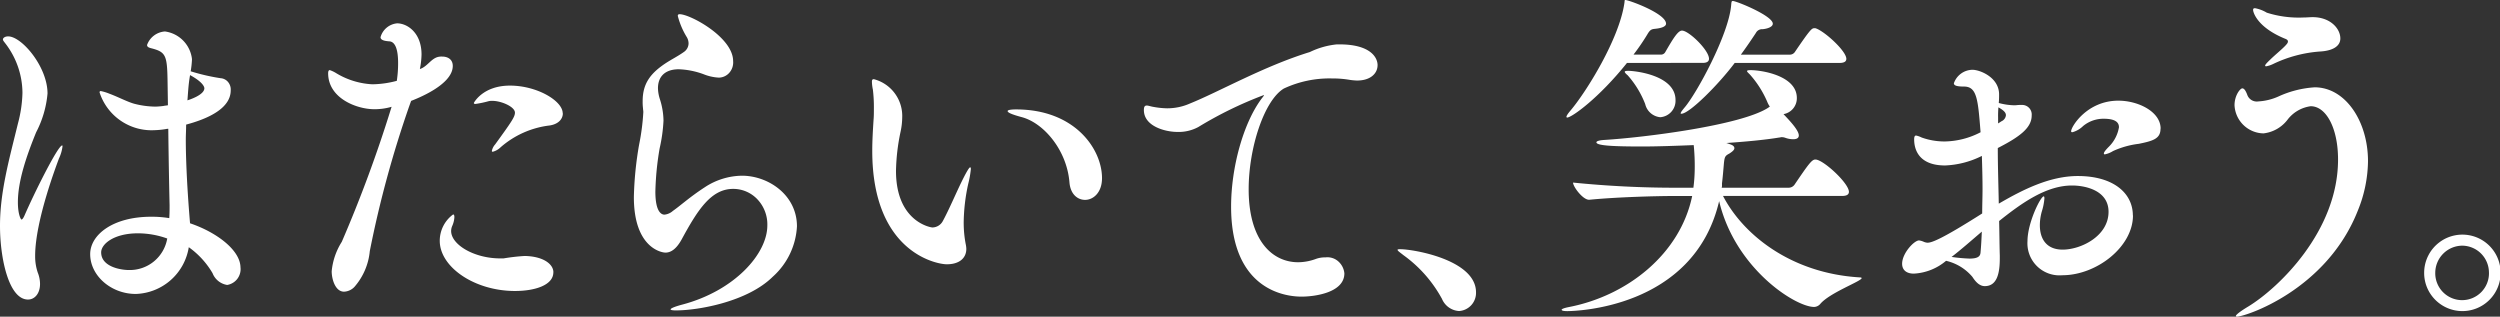
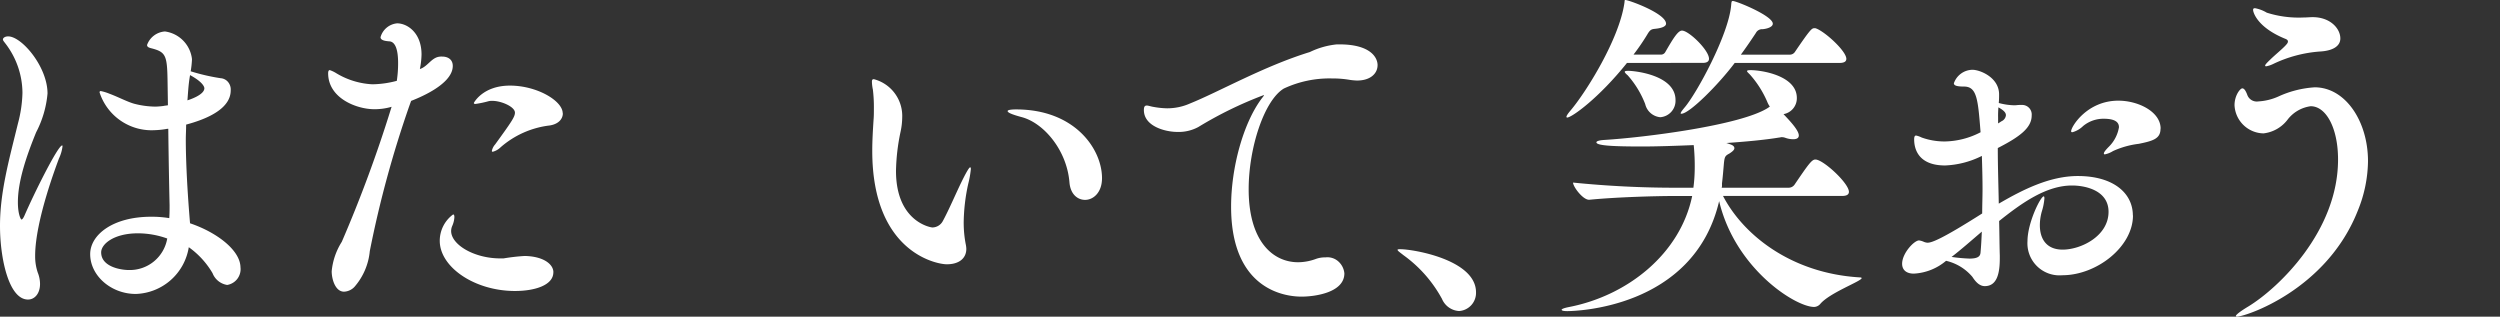
<svg xmlns="http://www.w3.org/2000/svg" width="300" height="38" viewBox="0 0 300 38">
  <rect x="0" y="0" width="300" height="38" fill="#333333" stroke="none" />
  <g transform="translate(0 0.002)">
    <path d="M359.843,293.555a6.066,6.066,0,0,0,.313,1.995,3.744,3.744,0,0,1,.273,1.371c0,1.122-.626,1.866-1.444,1.866-2.306,0-3.36-4.941-3.36-8.849,0-4.072,1.094-7.936,2.148-12.256a15.682,15.682,0,0,0,.547-3.7,9.809,9.809,0,0,0-2.031-5.9c-.155-.207-.313-.374-.313-.5,0-.207.273-.374.626-.374,1.64,0,4.726,3.656,4.726,6.854a12.4,12.4,0,0,1-1.366,4.654c-1.134,2.783-2.19,5.819-2.19,8.392,0,1.454.352,2.077.431,2.077s.2-.124.352-.457c1.171-2.7,4.023-8.434,4.53-8.434.04,0,.04.041.04.124a4.766,4.766,0,0,1-.431,1.454c-.234.665-2.852,7.437-2.852,11.674m24.647,1.413a1.923,1.923,0,0,1-1.6,2.077,2.253,2.253,0,0,1-1.758-1.413,10.079,10.079,0,0,0-2.852-3.116,6.652,6.652,0,0,1-6.361,5.609c-2.97,0-5.471-2.2-5.471-4.778,0-2.326,2.734-4.487,7.3-4.487a12.878,12.878,0,0,1,2.19.167c.039-.582.039-1.081.039-1.537-.039-1.745-.117-5.49-.156-9.182H375.7a9.991,9.991,0,0,1-1.564.167,6.561,6.561,0,0,1-6.561-4.53c0-.124.038-.166.155-.166a5.934,5.934,0,0,1,1.056.329c1.015.373,2.19,1,3.006,1.208a10.52,10.52,0,0,0,2.46.329,8.417,8.417,0,0,0,1.017-.083c.156-.042.352-.042.507-.082l-.039-2.535c-.04-3.4-.156-3.823-1.877-4.282-.352-.082-.588-.166-.588-.415a2.451,2.451,0,0,1,2.149-1.621,3.771,3.771,0,0,1,3.242,3.324,11.09,11.09,0,0,1-.156,1.454,24.165,24.165,0,0,0,3.594.831,1.266,1.266,0,0,1,.894.46,1.4,1.4,0,0,1,.316.994c0,1-.546,2.826-5.35,4.114,0,.622-.04,1.246-.04,1.828,0,1.579.079,4.9.509,10.012,3.2,1.081,6.053,3.24,6.053,5.318m-12.305-4.113c-2.89,0-4.413,1.288-4.413,2.285,0,1.745,2.383,2.119,3.32,2.119a4.555,4.555,0,0,0,4.609-3.78,10.446,10.446,0,0,0-3.515-.624m7.969-17.408c0-.125-.117-.706-1.717-1.579l-.041.249c-.155.956-.2,1.866-.273,2.783.117-.043,2.031-.624,2.031-1.454" transform="translate(-355.625 -262.844)" fill="#fff" />
    <path d="M412.076,274.784l-.194.539a128.575,128.575,0,0,0-4.766,17.49,7.592,7.592,0,0,1-1.836,4.282,1.813,1.813,0,0,1-1.251.581c-1.054,0-1.484-1.5-1.484-2.452a7.989,7.989,0,0,1,1.211-3.531,158.569,158.569,0,0,0,5.9-15.954l.079-.249a7.318,7.318,0,0,1-2.07.291c-2.148,0-5.546-1.33-5.546-4.32,0-.249.077-.374.194-.374a3.615,3.615,0,0,1,.782.374,9.27,9.27,0,0,0,4.336,1.329,11.842,11.842,0,0,0,2.928-.415,14.053,14.053,0,0,0,.155-2.161c0-1.413-.273-2.535-1.055-2.577-.626-.042-1.053-.166-1.053-.5a2.278,2.278,0,0,1,1.991-1.661c1.211,0,2.929,1.121,2.929,3.738a9.62,9.62,0,0,1-.2,1.746c.9-.291,1.328-1.247,2.19-1.455a1.8,1.8,0,0,1,.469-.042c.743,0,1.29.374,1.29,1.122,0,2.326-4.492,3.987-5,4.2m17.069,20.565c0,1.537-2.19,2.243-4.609,2.243-4.844,0-9.022-2.866-9.022-6.024a3.922,3.922,0,0,1,1.6-3.159c.117,0,.155.125.155.329a2.962,2.962,0,0,1-.272,1.079,1.538,1.538,0,0,0-.117.582c0,1.62,2.734,3.283,5.9,3.283h.39a23.781,23.781,0,0,1,2.539-.291c2.266.042,3.441,1,3.441,1.953m1.134-19.07c0,.665-.509,1.288-1.564,1.454a10.876,10.876,0,0,0-5.9,2.617,2.131,2.131,0,0,1-.939.54c-.079,0-.118-.042-.118-.083a1.613,1.613,0,0,1,.39-.789c1.993-2.745,2.383-3.324,2.383-3.822,0-.707-1.64-1.413-2.7-1.413a1.826,1.826,0,0,0-.467.041,12.406,12.406,0,0,1-1.564.329c-.156,0-.2-.043-.2-.124,0,0,1.053-2.077,4.335-2.077,3.241,0,6.328,1.828,6.328,3.323" transform="translate(-362.742 -262.677)" fill="#fff" />
-     <path d="M453.682,299.738c-.43,0-.664-.042-.664-.123,0-.125.469-.328,1.407-.579,6.251-1.654,10.2-6.076,10.2-9.5a4.385,4.385,0,0,0-1.165-3.1,3.989,3.989,0,0,0-2.937-1.281c-2.655,0-4.257,2.521-6.21,6.117-.585,1.033-1.211,1.529-1.915,1.529-.507,0-3.79-.62-3.79-6.655a41.418,41.418,0,0,1,.626-6.285,26.962,26.962,0,0,0,.509-3.926c0-.166-.039-.328-.039-.456a6.206,6.206,0,0,1-.041-.867c0-2.067.9-3.308,2.775-4.548.7-.456,1.444-.827,2.148-1.323a1.27,1.27,0,0,0,.586-1.033,1.514,1.514,0,0,0-.2-.744,9.175,9.175,0,0,1-1.093-2.564c0-.165.079-.206.234-.206,1.251,0,6.406,2.769,6.406,5.622a1.874,1.874,0,0,1-.443,1.387,1.7,1.7,0,0,1-1.274.6,5.694,5.694,0,0,1-1.836-.412A9.529,9.529,0,0,0,454,270.8c-1.678,0-2.5.909-2.5,2.273a4.58,4.58,0,0,0,.234,1.323,8.818,8.818,0,0,1,.43,2.564,19.105,19.105,0,0,1-.467,3.348,34.968,34.968,0,0,0-.509,5.167c0,2.605.822,2.77,1.095,2.77a1.8,1.8,0,0,0,1.017-.456c.939-.655,1.953-1.611,3.787-2.81a8.293,8.293,0,0,1,4.492-1.406c3.164,0,6.6,2.315,6.6,6.076a8.722,8.722,0,0,1-2.892,6.036c-3.085,3.059-9.061,4.052-11.6,4.052" transform="translate(-372.544 -262.49)" fill="#fff" />
    <path d="M494.672,289.489a13.329,13.329,0,0,0,.236,2.447,3.159,3.159,0,0,1,.078.592c0,1.1-.821,1.854-2.343,1.854-1.251,0-8.945-1.46-8.945-13.614,0-1.223.077-2.486.155-3.709.04-.434.04-.907.04-1.381a17.57,17.57,0,0,0-.119-2.249,5.229,5.229,0,0,1-.117-.947c0-.2.04-.313.236-.313a4.561,4.561,0,0,1,3.4,4.578,8.454,8.454,0,0,1-.2,1.736,24.562,24.562,0,0,0-.547,4.693c0,6.077,4.141,6.788,4.375,6.788a1.443,1.443,0,0,0,1.211-.71c.743-1.342,1.64-3.474,2.344-4.894.547-1.105.859-1.617.976-1.617.039,0,.078.078.078.2a11.3,11.3,0,0,1-.313,1.773,22.643,22.643,0,0,0-.548,4.775m16.6-5.445c0,1.736-1.053,2.607-2.029,2.607-.9,0-1.758-.671-1.877-2.091-.313-3.907-3.128-7.183-5.781-7.853-1.015-.276-1.64-.512-1.64-.71,0-.118.313-.2,1.017-.2,7.069,0,10.31,4.775,10.31,8.246" transform="translate(-379.027 -262.67)" fill="#fff" />
    <path d="M551.642,270.93c0,.959-.82,1.834-2.46,1.834a7.187,7.187,0,0,1-.9-.084,12.01,12.01,0,0,0-2.108-.166,12.933,12.933,0,0,0-5.781,1.212c-2.343,1.418-4.218,7.086-4.218,12.089,0,6.169,2.851,8.754,5.936,8.754a6.208,6.208,0,0,0,2.072-.376,3.219,3.219,0,0,1,1.211-.208,1.967,1.967,0,0,1,1.511.459,2.193,2.193,0,0,1,.755,1.457c0,2.293-3.476,2.794-5.156,2.794-1.6,0-8.437-.542-8.437-10.8,0-4.67,1.445-9.964,3.633-12.923.155-.209.313-.376.313-.458h-.039a46.67,46.67,0,0,0-7.85,3.834,4.964,4.964,0,0,1-2.5.584c-1.445,0-4.023-.668-4.023-2.626,0-.417.117-.542.35-.542.2,0,.509.125.822.167a9.968,9.968,0,0,0,1.6.166,6.729,6.729,0,0,0,2.774-.584c3.515-1.418,8.826-4.46,14.372-6.169a9.55,9.55,0,0,1,3.243-.918h.313c3.673,0,4.57,1.542,4.57,2.5" transform="translate(-386.335 -263.102)" fill="#fff" />
    <path d="M565.7,301.191a15.643,15.643,0,0,0-4.609-5.214c-.39-.313-.7-.512-.7-.632,0-.078.117-.078.351-.078,1.522,0,9.063,1.262,9.063,5.169a2.18,2.18,0,0,1-2.031,2.249,2.377,2.377,0,0,1-2.07-1.5" transform="translate(-392.683 -265.363)" fill="#fff" />
    <path d="M604.553,285.714c2.42,4.662,8.163,9.281,16.405,9.775.155,0,.234.041.234.083,0,.371-3.79,1.731-4.961,3.093a1.006,1.006,0,0,1-.742.37c-2.264,0-9.489-4.62-11.4-12.7-3.048,13.034-17.617,13.2-18.2,13.2-.43,0-.7-.043-.7-.166,0-.082.273-.206.9-.327,6.987-1.362,13.32-6.352,14.765-13.322h-2.031c-2.149,0-6.987.124-10.312.453h-.039c-.742,0-1.915-1.567-1.915-2.062a122.956,122.956,0,0,0,12.421.619H601a18.921,18.921,0,0,0,.158-2.145,25.556,25.556,0,0,0-.119-2.97c-2.108.082-4.257.166-6.249.166-3.672,0-5.429-.123-5.429-.5,0-.123.274-.247.976-.288,4.726-.289,16.288-1.732,19.6-3.837l.235-.165a2.627,2.627,0,0,1-.313-.578,11.978,11.978,0,0,0-2.07-3.258c-.2-.206-.352-.327-.352-.413s.117-.123.43-.123c1.328,0,5.546.66,5.546,3.341a1.937,1.937,0,0,1-1.6,1.939c.781.825,1.836,1.939,1.836,2.557,0,.327-.274.453-.665.453a2.773,2.773,0,0,1-.939-.165,1.338,1.338,0,0,0-.43-.083c-.117,0-.234.043-.313.043-1.757.289-3.984.495-6.361.66.194.041.351.123.507.165.352.124.469.289.469.453,0,.207-.234.413-.626.661-.469.247-.546.372-.626,1.114-.079.908-.156,1.853-.235,2.435v.246a.641.641,0,0,1-.04.289h8.086a.858.858,0,0,0,.664-.372c1.68-2.474,2.07-3.012,2.5-3.012.939,0,4.023,2.847,4.023,3.878,0,.247-.155.495-.82.495ZM593.03,269.752c-3.4,4.251-6.64,6.558-7.186,6.558a.086.086,0,0,1-.079-.083c0-.124.156-.372.508-.785,1.877-2.227,5.818-8.538,6.445-12.869.04-.247,0-.372.117-.372.392,0,4.882,1.609,4.882,2.846,0,.327-.507.536-1.366.619-.431.041-.587.165-.9.7a26.1,26.1,0,0,1-1.64,2.392h3.321a.6.6,0,0,0,.506-.327c.976-1.692,1.524-2.557,1.994-2.557.819,0,3.241,2.351,3.241,3.379,0,.246-.155.495-.741.495Zm2.19,4.949a11.4,11.4,0,0,0-2.107-3.465c-.2-.165-.353-.327-.353-.412s.117-.123.43-.123c.741,0,5.664.495,5.664,3.505a1.976,1.976,0,0,1-1.836,2.062,2.054,2.054,0,0,1-1.8-1.567m10.741-4.949c-1.877,2.516-5.43,6.1-6.406,6.1-.039,0-.079,0-.079-.043,0-.123.157-.327.43-.661,1.445-1.649,5.312-8.743,5.625-12.291.039-.413.039-.536.2-.536.43,0,4.8,1.774,4.8,2.725,0,.327-.469.578-1.211.66a.84.84,0,0,0-.822.454c-.547.825-1.133,1.692-1.8,2.6h5.9a.732.732,0,0,0,.586-.327c1.877-2.763,2.031-2.846,2.343-2.846a.468.468,0,0,1,.234.041c1.133.453,3.594,2.725,3.594,3.631,0,.289-.2.495-.82.495Z" transform="translate(-397.792 -262.204)" fill="#fff" />
    <path d="M664.529,287.571c0,3.789-4.38,7.183-8.476,7.183a3.847,3.847,0,0,1-4.182-4.1c0-2.171,1.564-5.367,1.953-5.367.04,0,.078.079.078.237a6.938,6.938,0,0,1-.313,1.579,6.115,6.115,0,0,0-.234,1.657c0,1.618.781,2.92,2.734,2.92,2.19,0,5.508-1.618,5.508-4.538,0-2.607-2.852-3.157-4.38-3.157-3.046,0-5.937,2.013-8.749,4.261.039,1.46.039,2.881.079,4.144v.355c0,1.736-.313,3.315-1.8,3.315-.585,0-1.054-.434-1.484-1.105a5.845,5.845,0,0,0-3.163-1.933,6.512,6.512,0,0,1-3.867,1.538c-.976,0-1.406-.513-1.406-1.184,0-1.263,1.444-2.8,2.03-2.8a1.989,1.989,0,0,1,.549.157,1.348,1.348,0,0,0,.468.118c.508,0,1.719-.434,6.561-3.511,0-.987.041-1.973.041-2.92,0-1.342-.041-2.683-.079-3.986a10.788,10.788,0,0,1-4.414,1.147c-3.359,0-3.711-2.17-3.711-3.118,0-.355.079-.473.236-.473a2.709,2.709,0,0,1,.663.237,8.164,8.164,0,0,0,2.735.474,9.6,9.6,0,0,0,4.335-1.105c-.313-3.946-.43-5.485-1.993-5.485-.859,0-1.211-.119-1.211-.394a2.4,2.4,0,0,1,2.226-1.618c.9,0,3.2.907,3.2,2.959,0,.276,0,.626-.038,1.026a7.705,7.705,0,0,0,1.877.276c.2,0,.39-.04.626-.04h.235a1.147,1.147,0,0,1,1.211,1.263c0,1.46-1.367,2.525-4.067,3.906,0,2.171.078,4.459.119,6.674,2.968-1.736,6.17-3.315,9.489-3.315,4.257,0,6.6,2.052,6.6,4.735m-21.757,4.973a19.37,19.37,0,0,0,2.148.2c1.017,0,1.289-.276,1.329-.71.077-.834.117-1.657.156-2.526-1.251,1.066-2.5,2.171-3.633,3.04m5.625-17.956a11.909,11.909,0,0,0-.039,1.223v.71c.2-.118.35-.237.508-.313a.881.881,0,0,0,.43-.671c0-.276-.194-.553-.9-.947m19.451,2.565c0,1.184-.858,1.46-2.617,1.814a10.384,10.384,0,0,0-3.085.869,2.927,2.927,0,0,1-.976.394.1.1,0,0,1-.117-.118c0-.119.154-.355.626-.828A4.275,4.275,0,0,0,662.847,277c0-.512-.313-1.026-1.835-1.026a3.831,3.831,0,0,0-2.46.869,2.986,2.986,0,0,1-1.289.75c-.117,0-.156-.04-.156-.119,0-.552,1.915-3.669,5.663-3.669,2.422,0,5.077,1.341,5.077,3.354" transform="translate(-408.572 -261.727)" fill="#fff" />
    <path d="M684.2,300.367c-.079,0-.117-.041-.117-.083,0-.123.43-.5,1.522-1.155,3.632-2.229,10.741-9.036,10.741-17.619,0-3.8-1.445-6.395-3.281-6.395a4.185,4.185,0,0,0-2.774,1.609,4.229,4.229,0,0,1-2.892,1.65,3.547,3.547,0,0,1-3.476-3.38c0-1.155.665-2.022.939-2.022.234,0,.43.327.626.866a1.209,1.209,0,0,0,1.288.7,6.808,6.808,0,0,0,2.384-.578,12.287,12.287,0,0,1,4.38-1.114c3.671,0,6.4,4.044,6.4,8.871a16.1,16.1,0,0,1-1.211,5.9c-3.754,9.573-13.515,12.75-14.529,12.75m12.42-33.382c0,.872-.821,1.486-2.5,1.568a15.564,15.564,0,0,0-5.546,1.485,3.21,3.21,0,0,1-.859.289c-.078,0-.118-.041-.118-.083,0-.123.2-.327.587-.7.586-.577,1.406-1.238,1.834-1.691.236-.248.313-.371.313-.5,0-.165-.117-.247-.313-.327-3.358-1.363-3.866-3.178-3.866-3.467,0-.165.077-.206.234-.206a4.237,4.237,0,0,1,1.407.536,12.675,12.675,0,0,0,4.413.578c.391,0,.741-.041,1.094-.041,2.11,0,3.32,1.362,3.32,2.558" transform="translate(-415.78 -262.37)" fill="#fff" />
-     <path d="M710.793,297.77a4.588,4.588,0,1,1,1.327,3.257,4.551,4.551,0,0,1-1.327-3.257m7.774,0a3.233,3.233,0,0,0-3.2-3.233,3.267,3.267,0,0,0-3.241,3.233,3.223,3.223,0,1,0,6.444,0" transform="translate(-419.894 -265.059)" fill="#fff" />
  </g>
</svg>